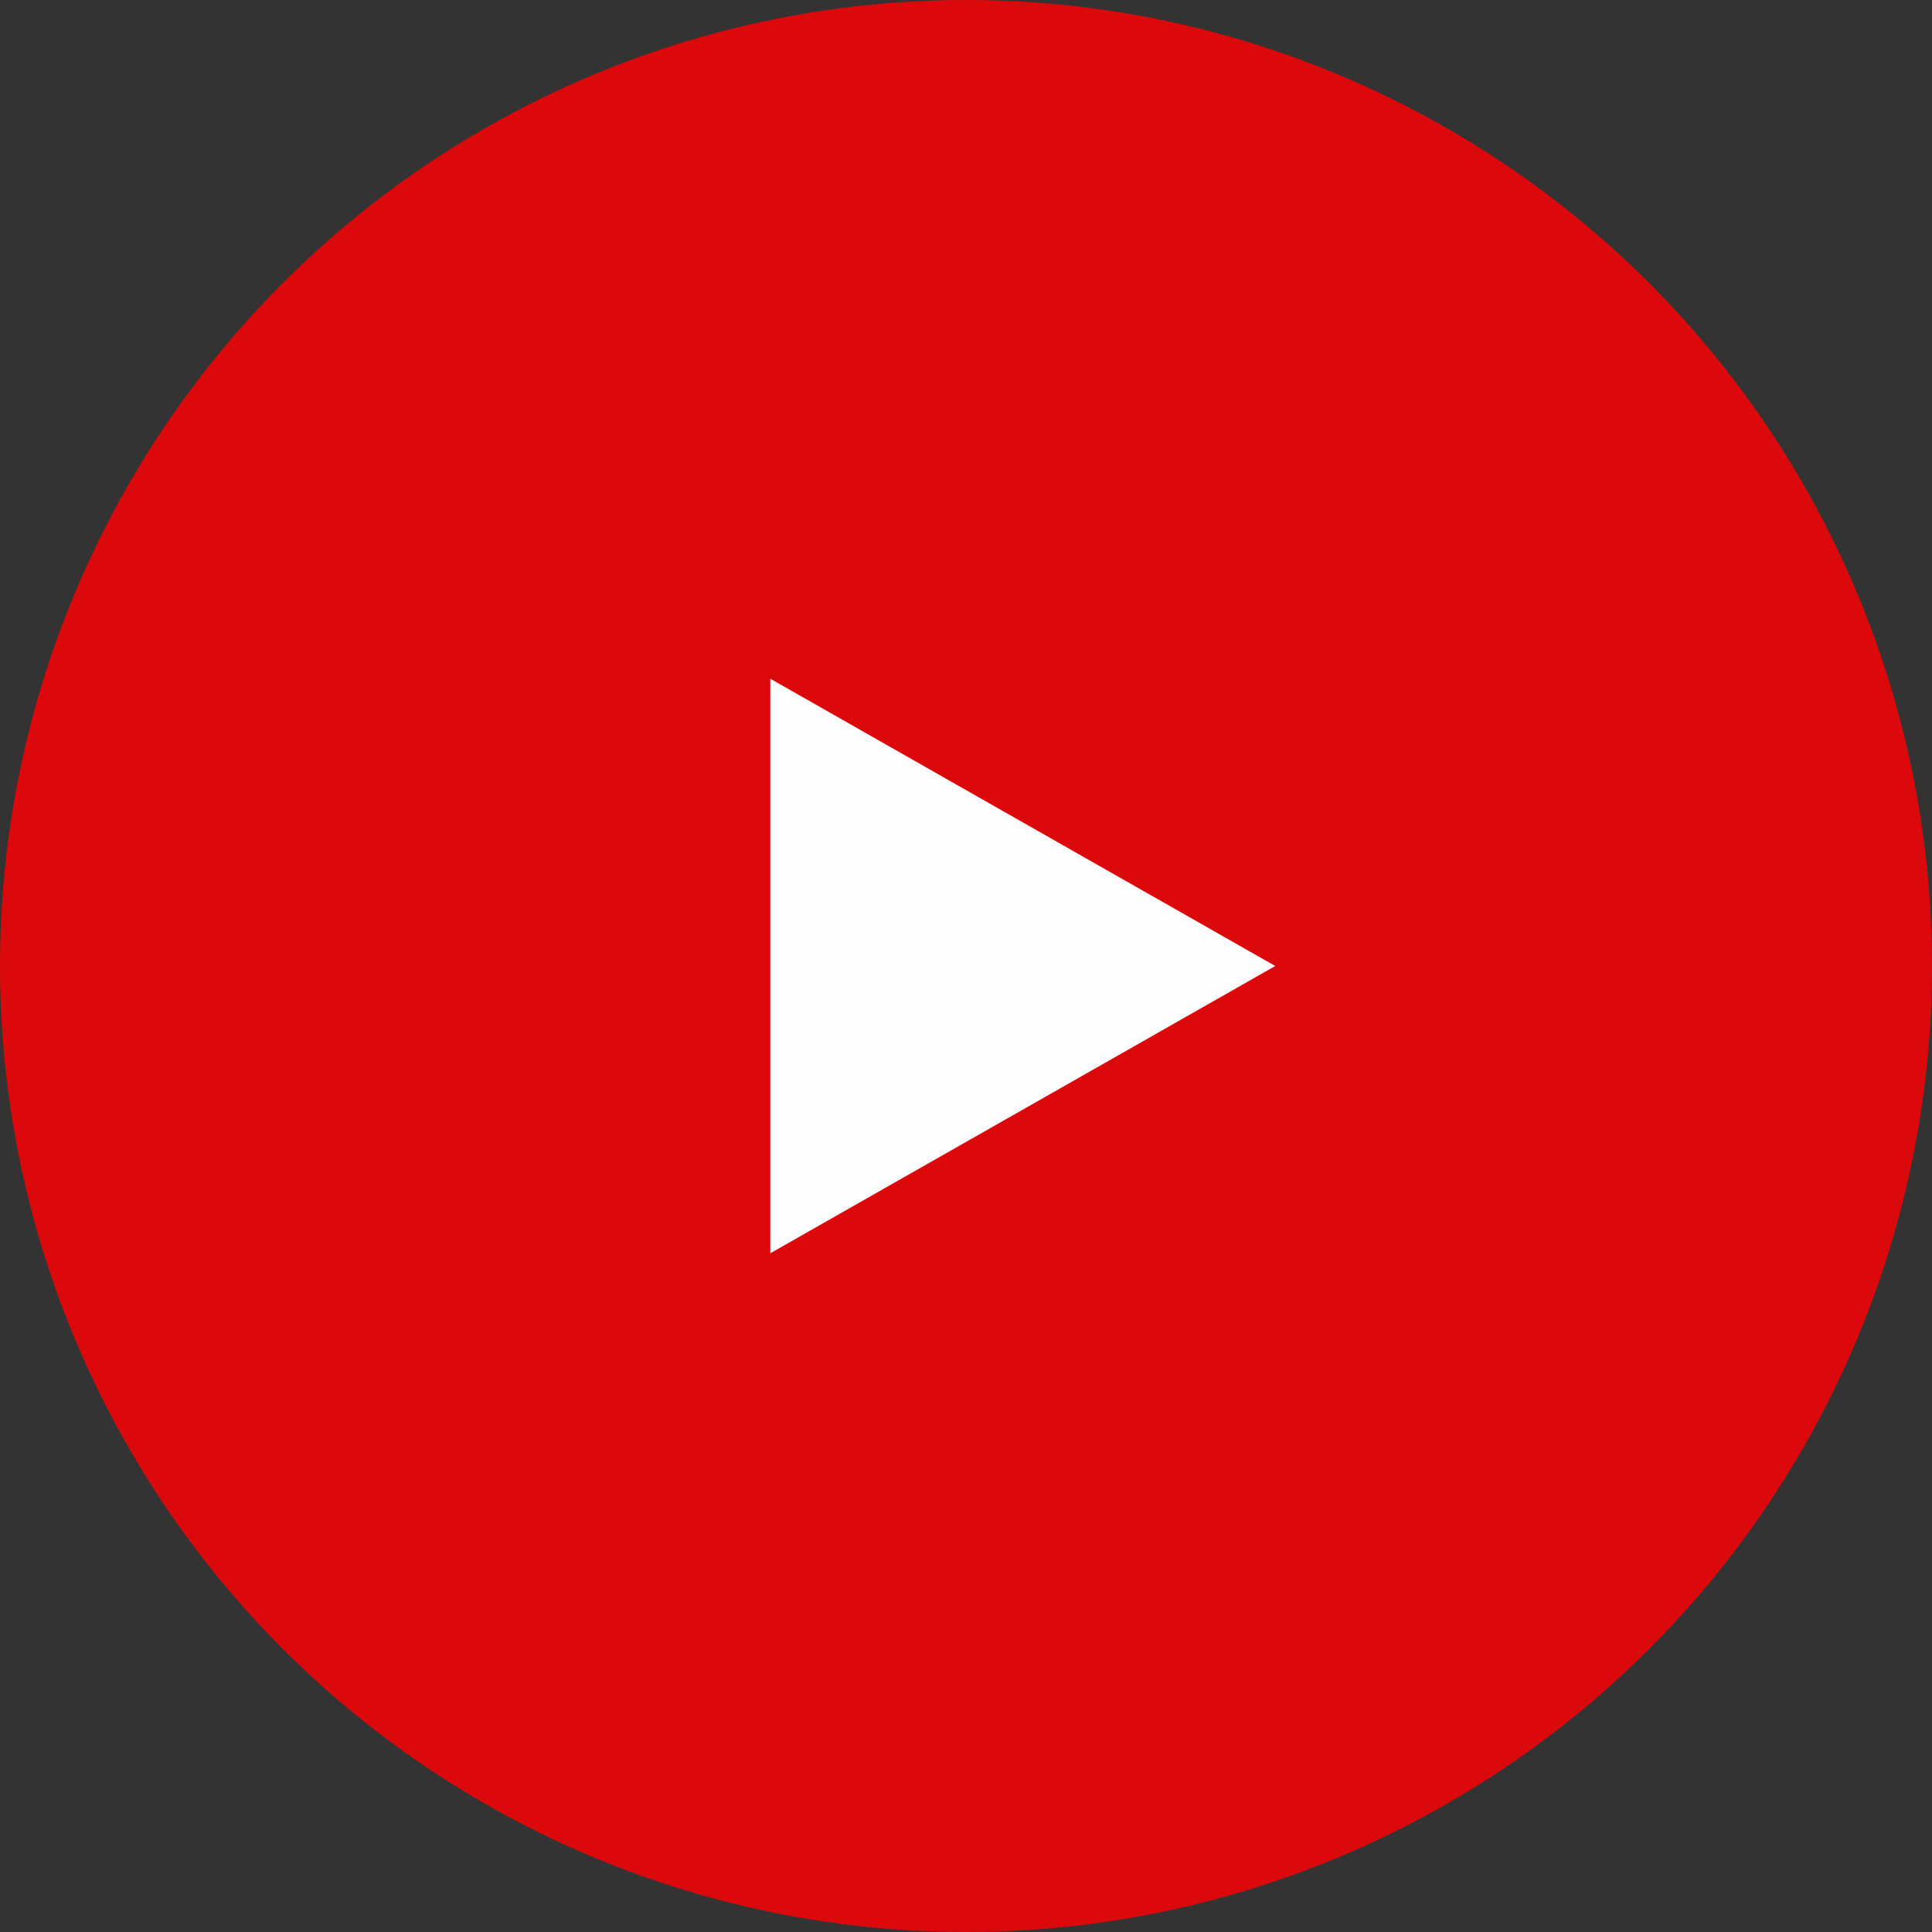
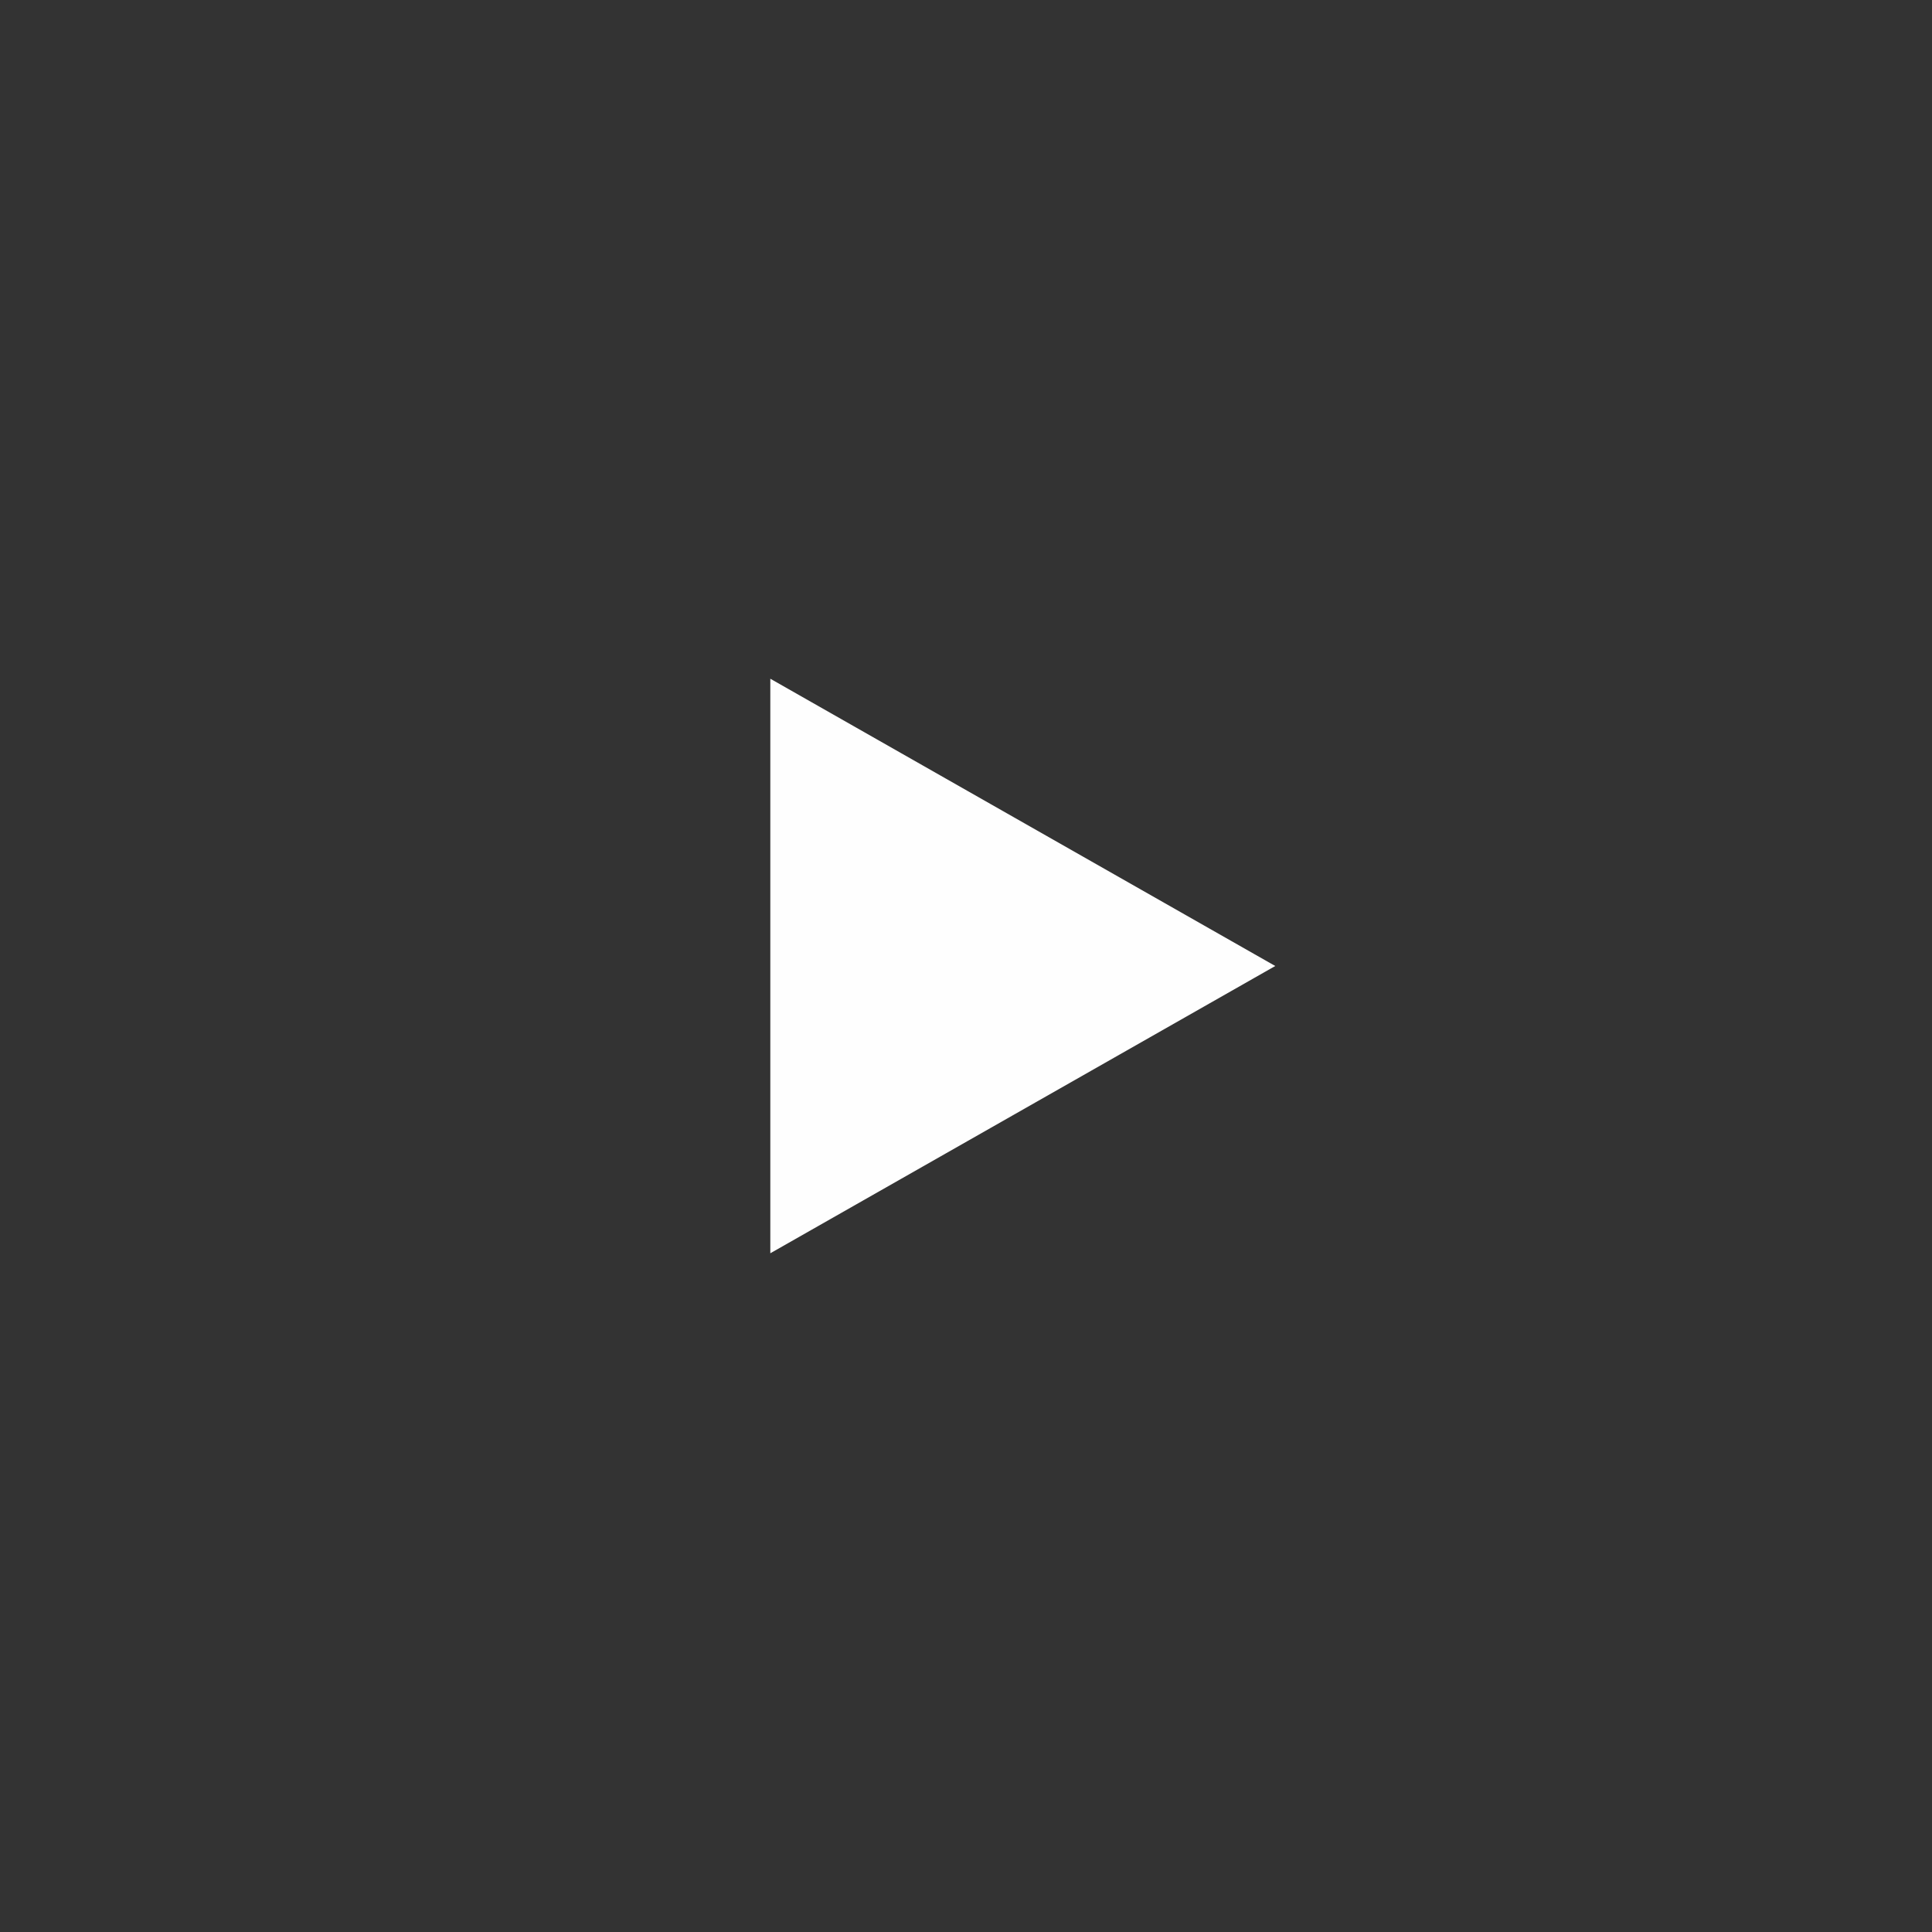
<svg xmlns="http://www.w3.org/2000/svg" width="42" height="42" viewBox="0 0 42 42" fill="none">
  <rect x="0" y="0" width="42" height="42" fill="#333333" stroke="none" />
-   <circle cx="21" cy="21" r="21" fill="#DB090C" />
  <path d="M16.746 27.245V14.755L27.723 21L16.746 27.245Z" fill="#FEFEFE" />
</svg>